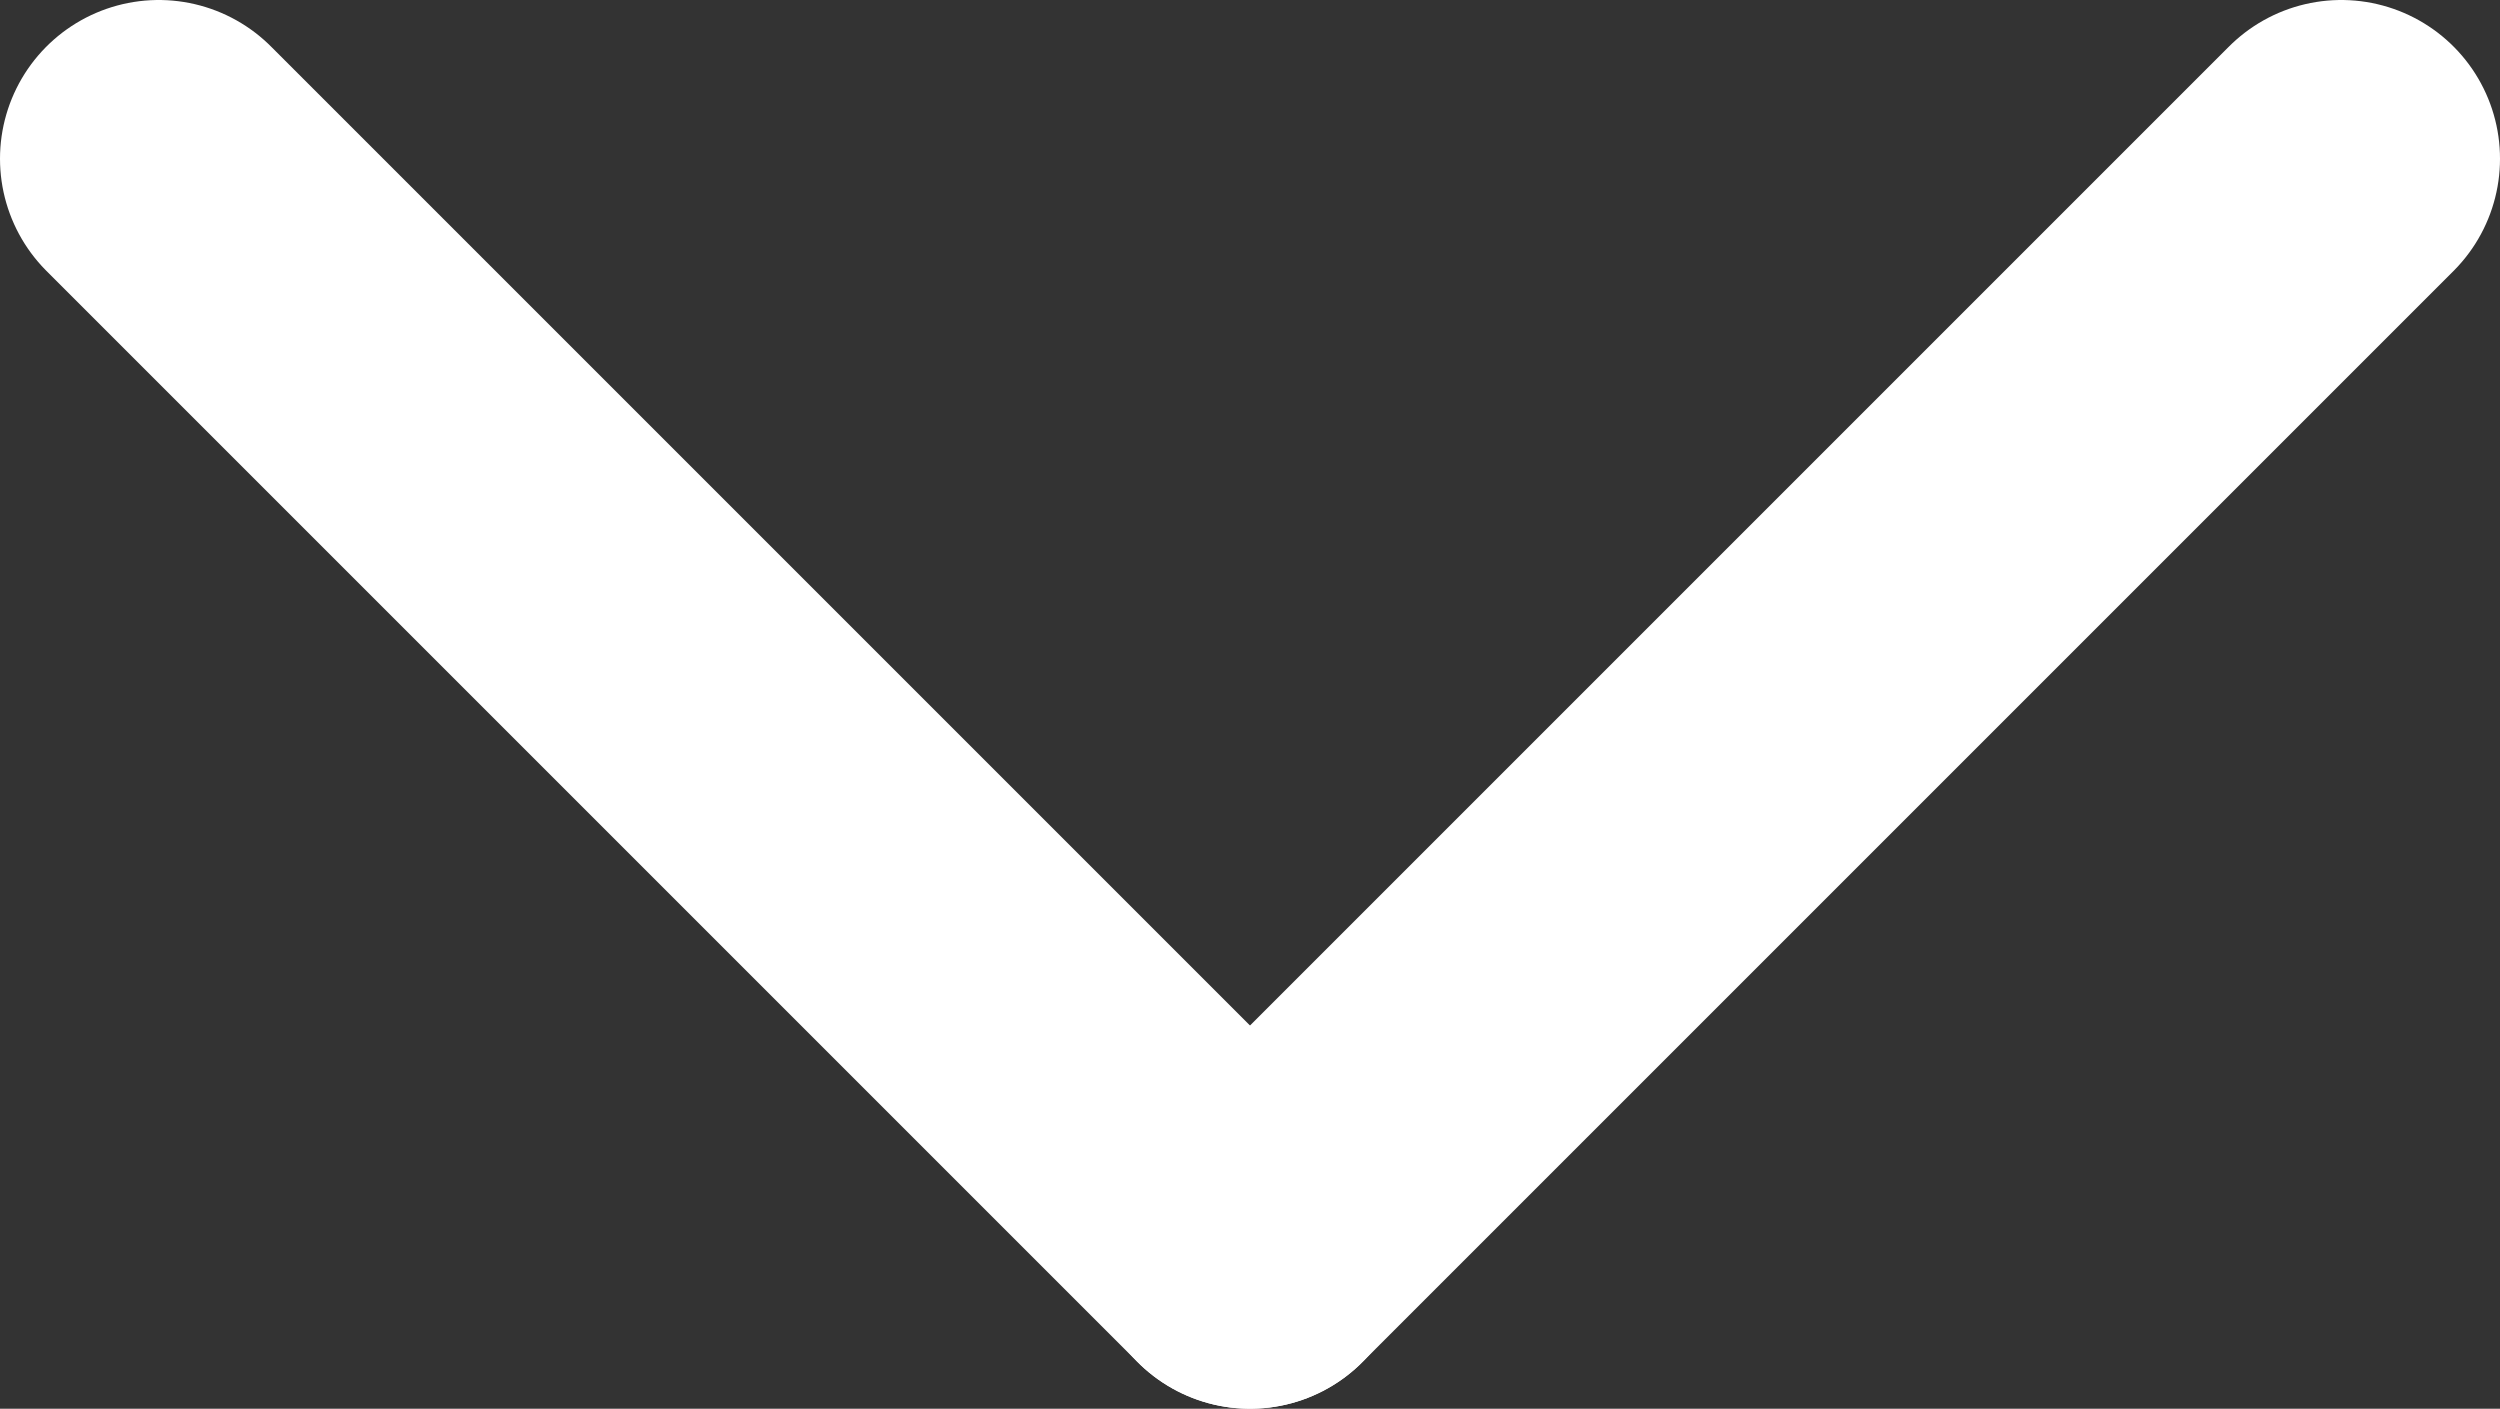
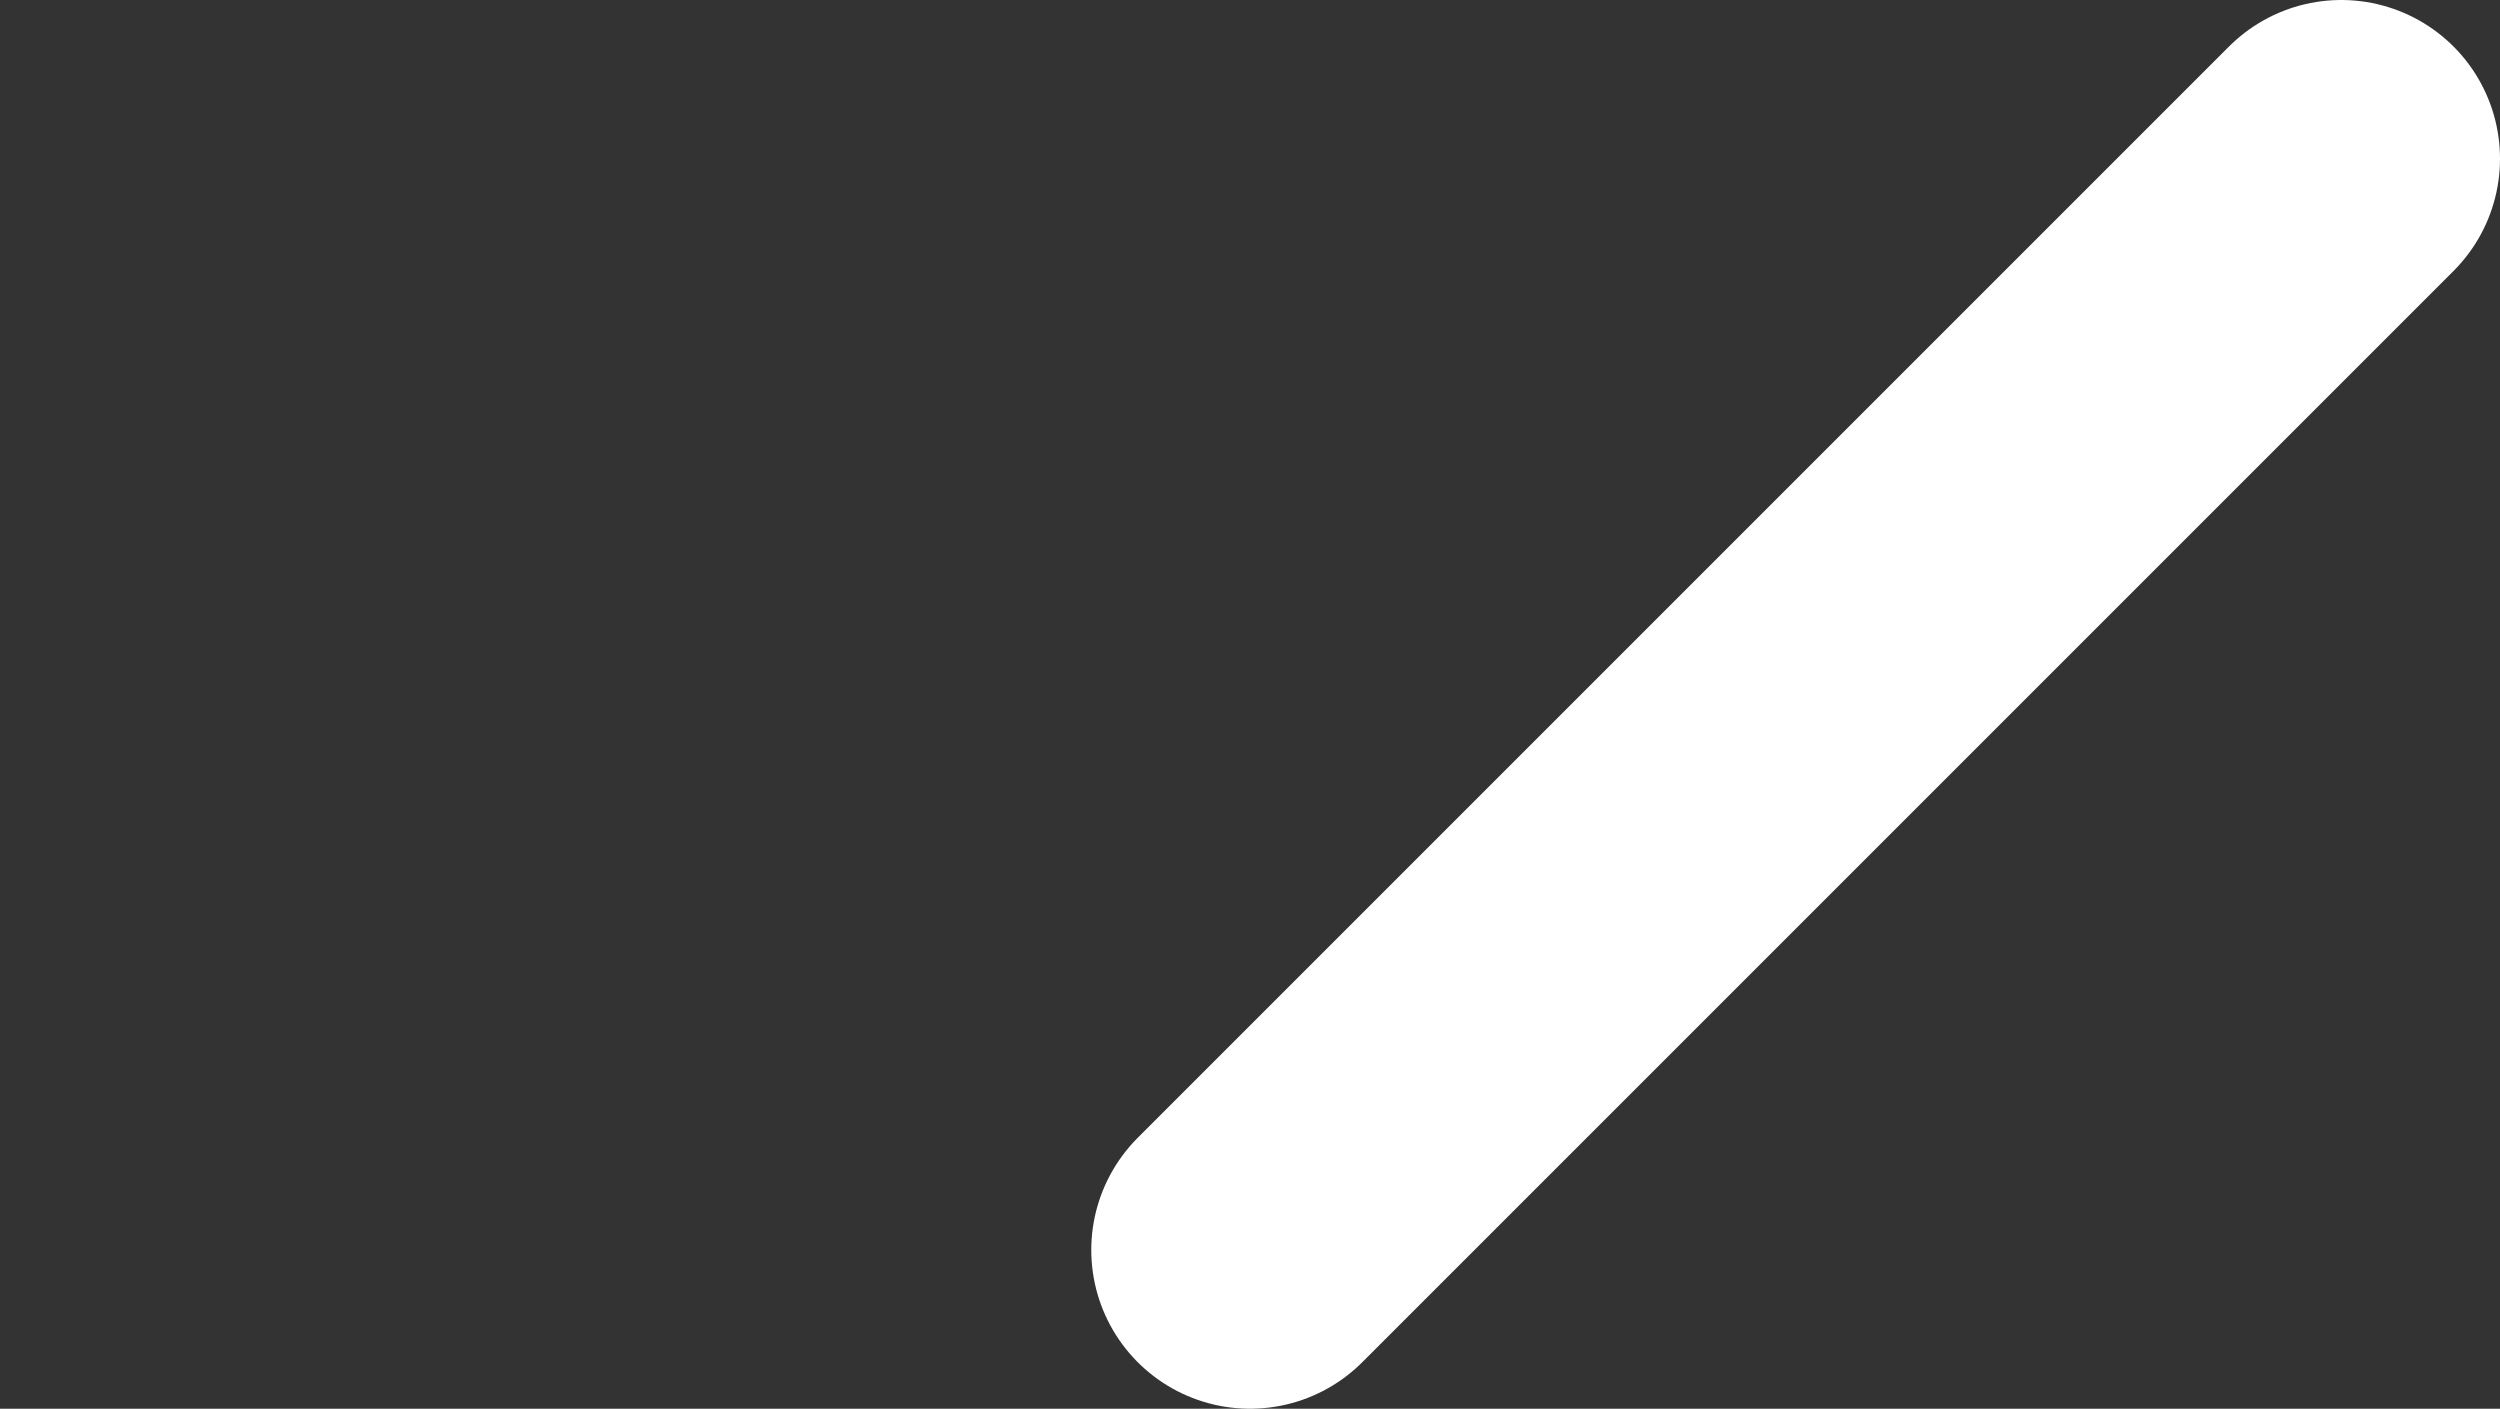
<svg xmlns="http://www.w3.org/2000/svg" viewBox="0 0 11.34 6.39">
  <rect x="0" y="0" width="11.34" height="6.39" fill="#333333" stroke="none" />
  <defs>
    <style>.cls-1{fill:none;stroke:#fff;stroke-linecap:round;stroke-miterlimit:10;stroke-width:1.44px;}</style>
  </defs>
  <title>icon_arrow_down</title>
  <g id="Calque_2" data-name="Calque 2">
    <g id="BASE">
      <line class="cls-1" x1="10.62" y1="0.72" x2="5.67" y2="5.67" />
-       <line class="cls-1" x1="0.72" y1="0.72" x2="5.67" y2="5.67" />
    </g>
  </g>
</svg>